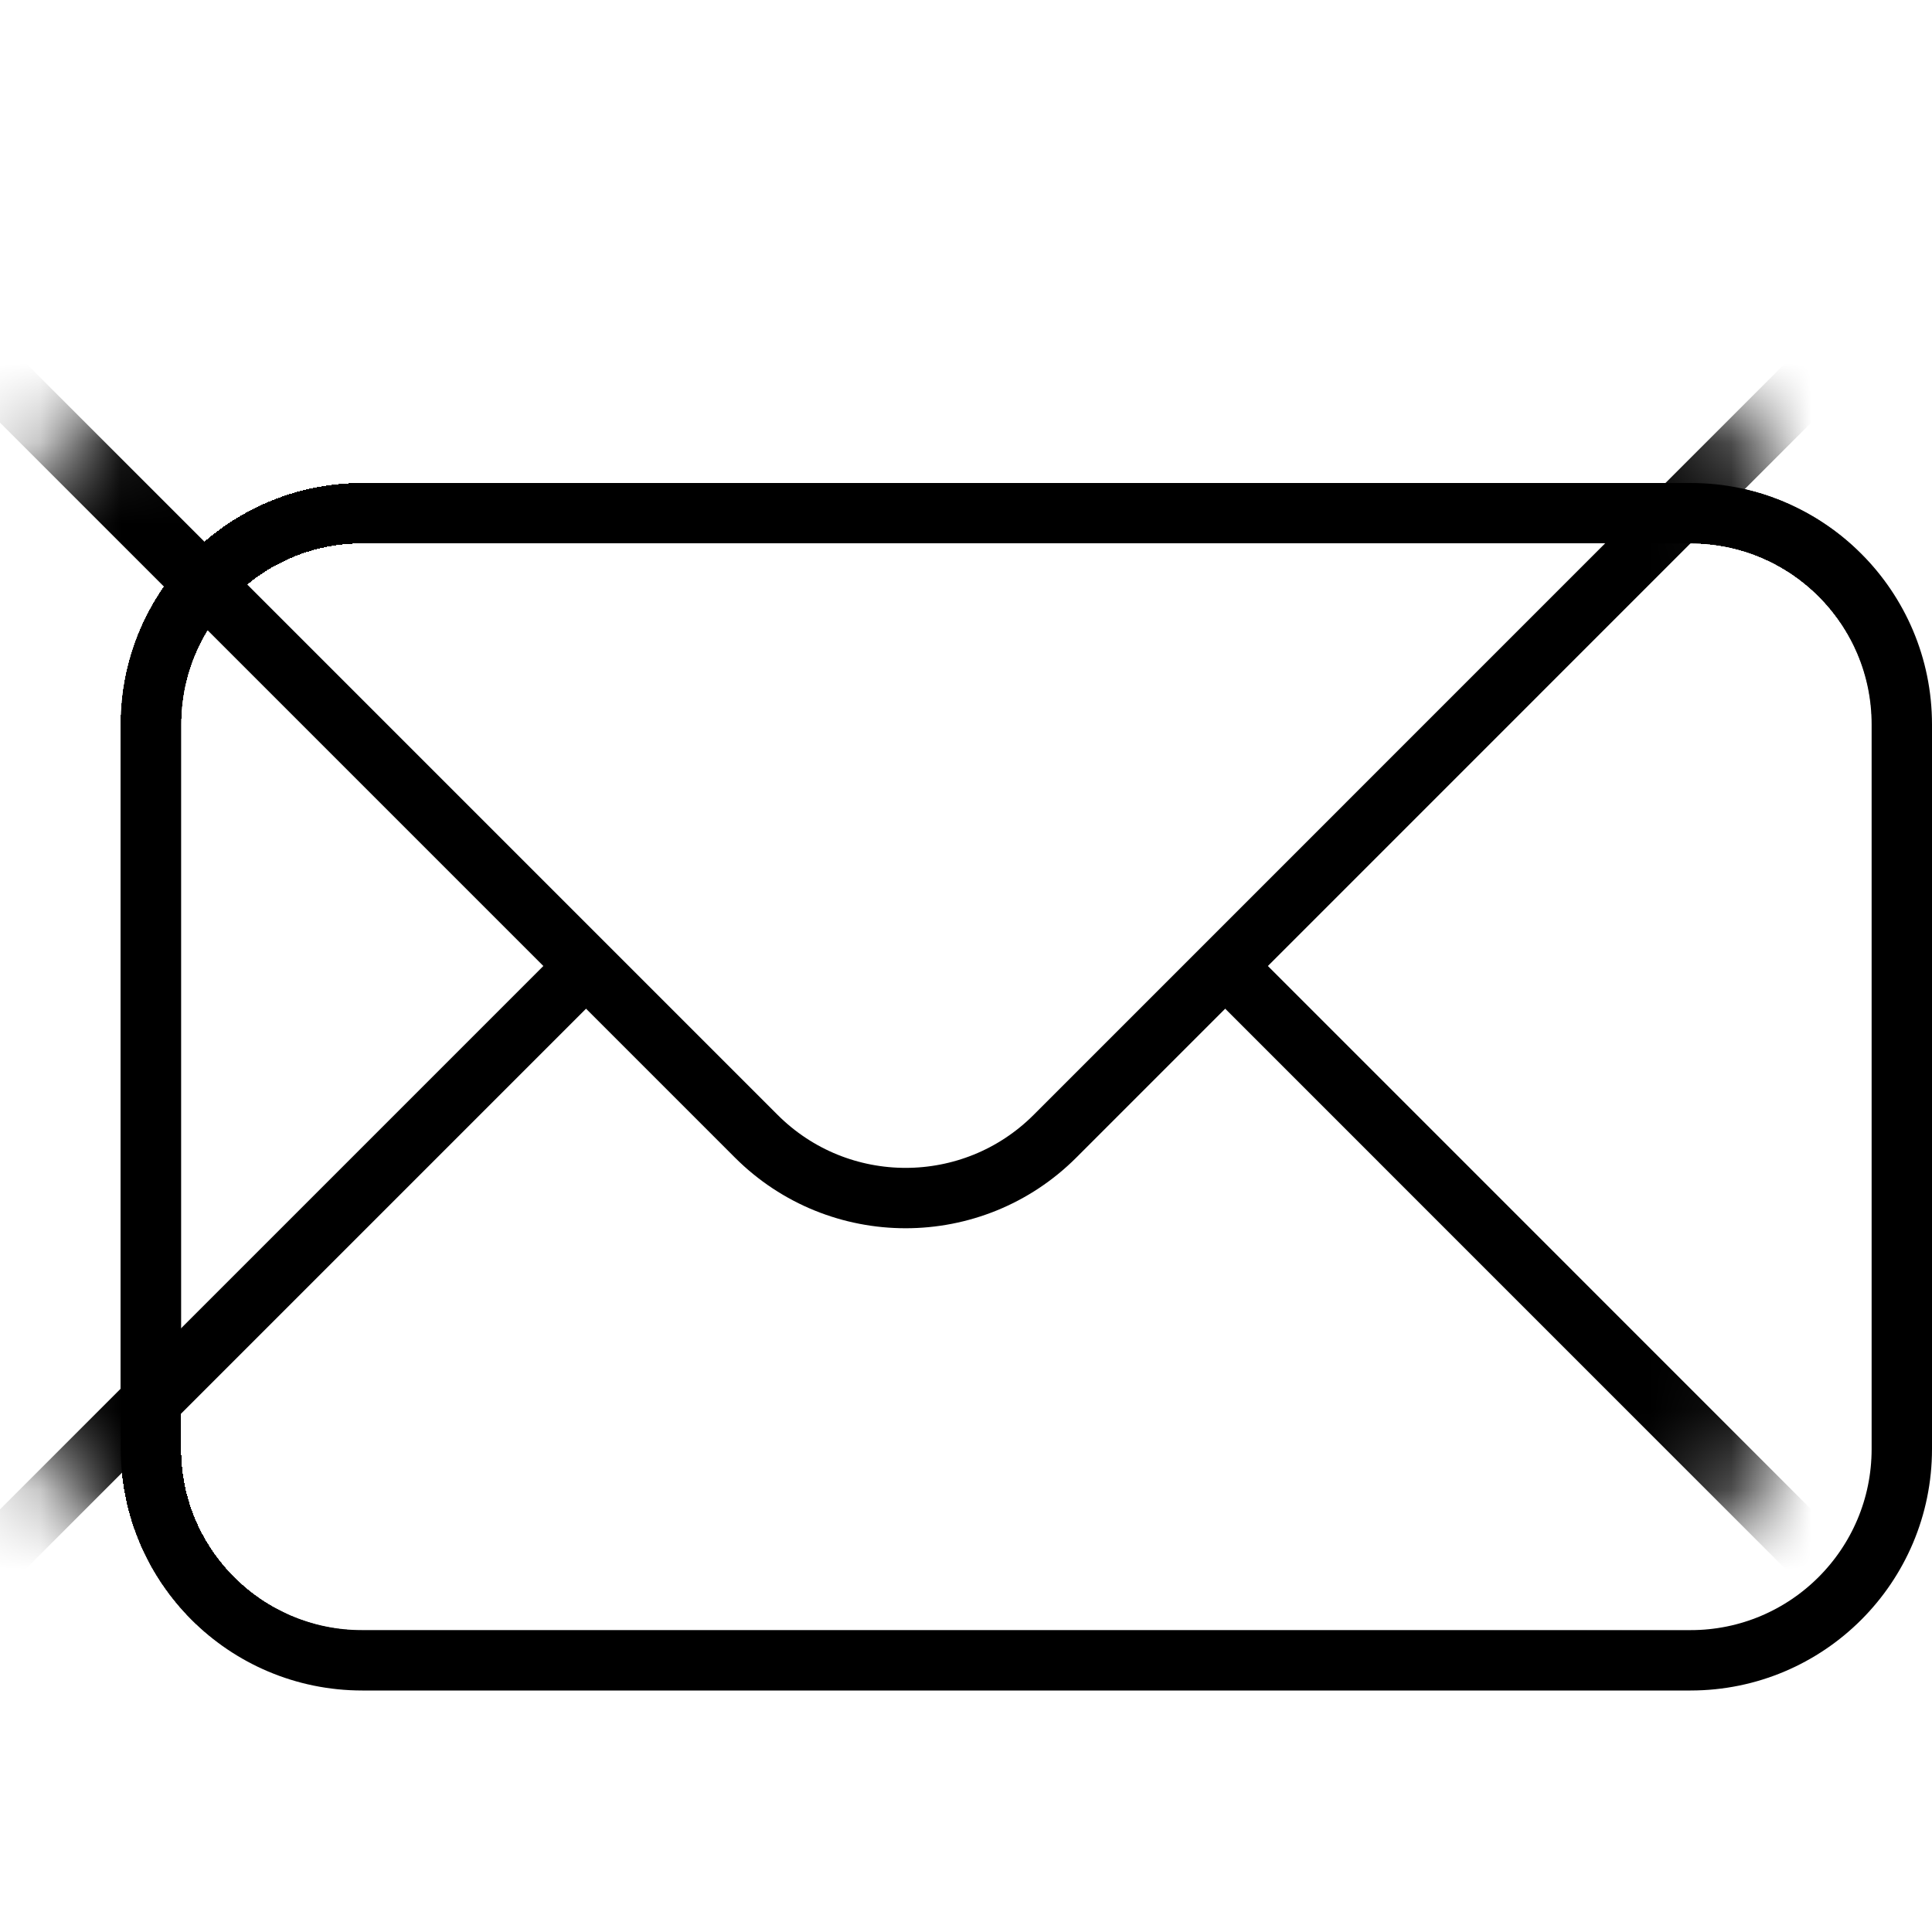
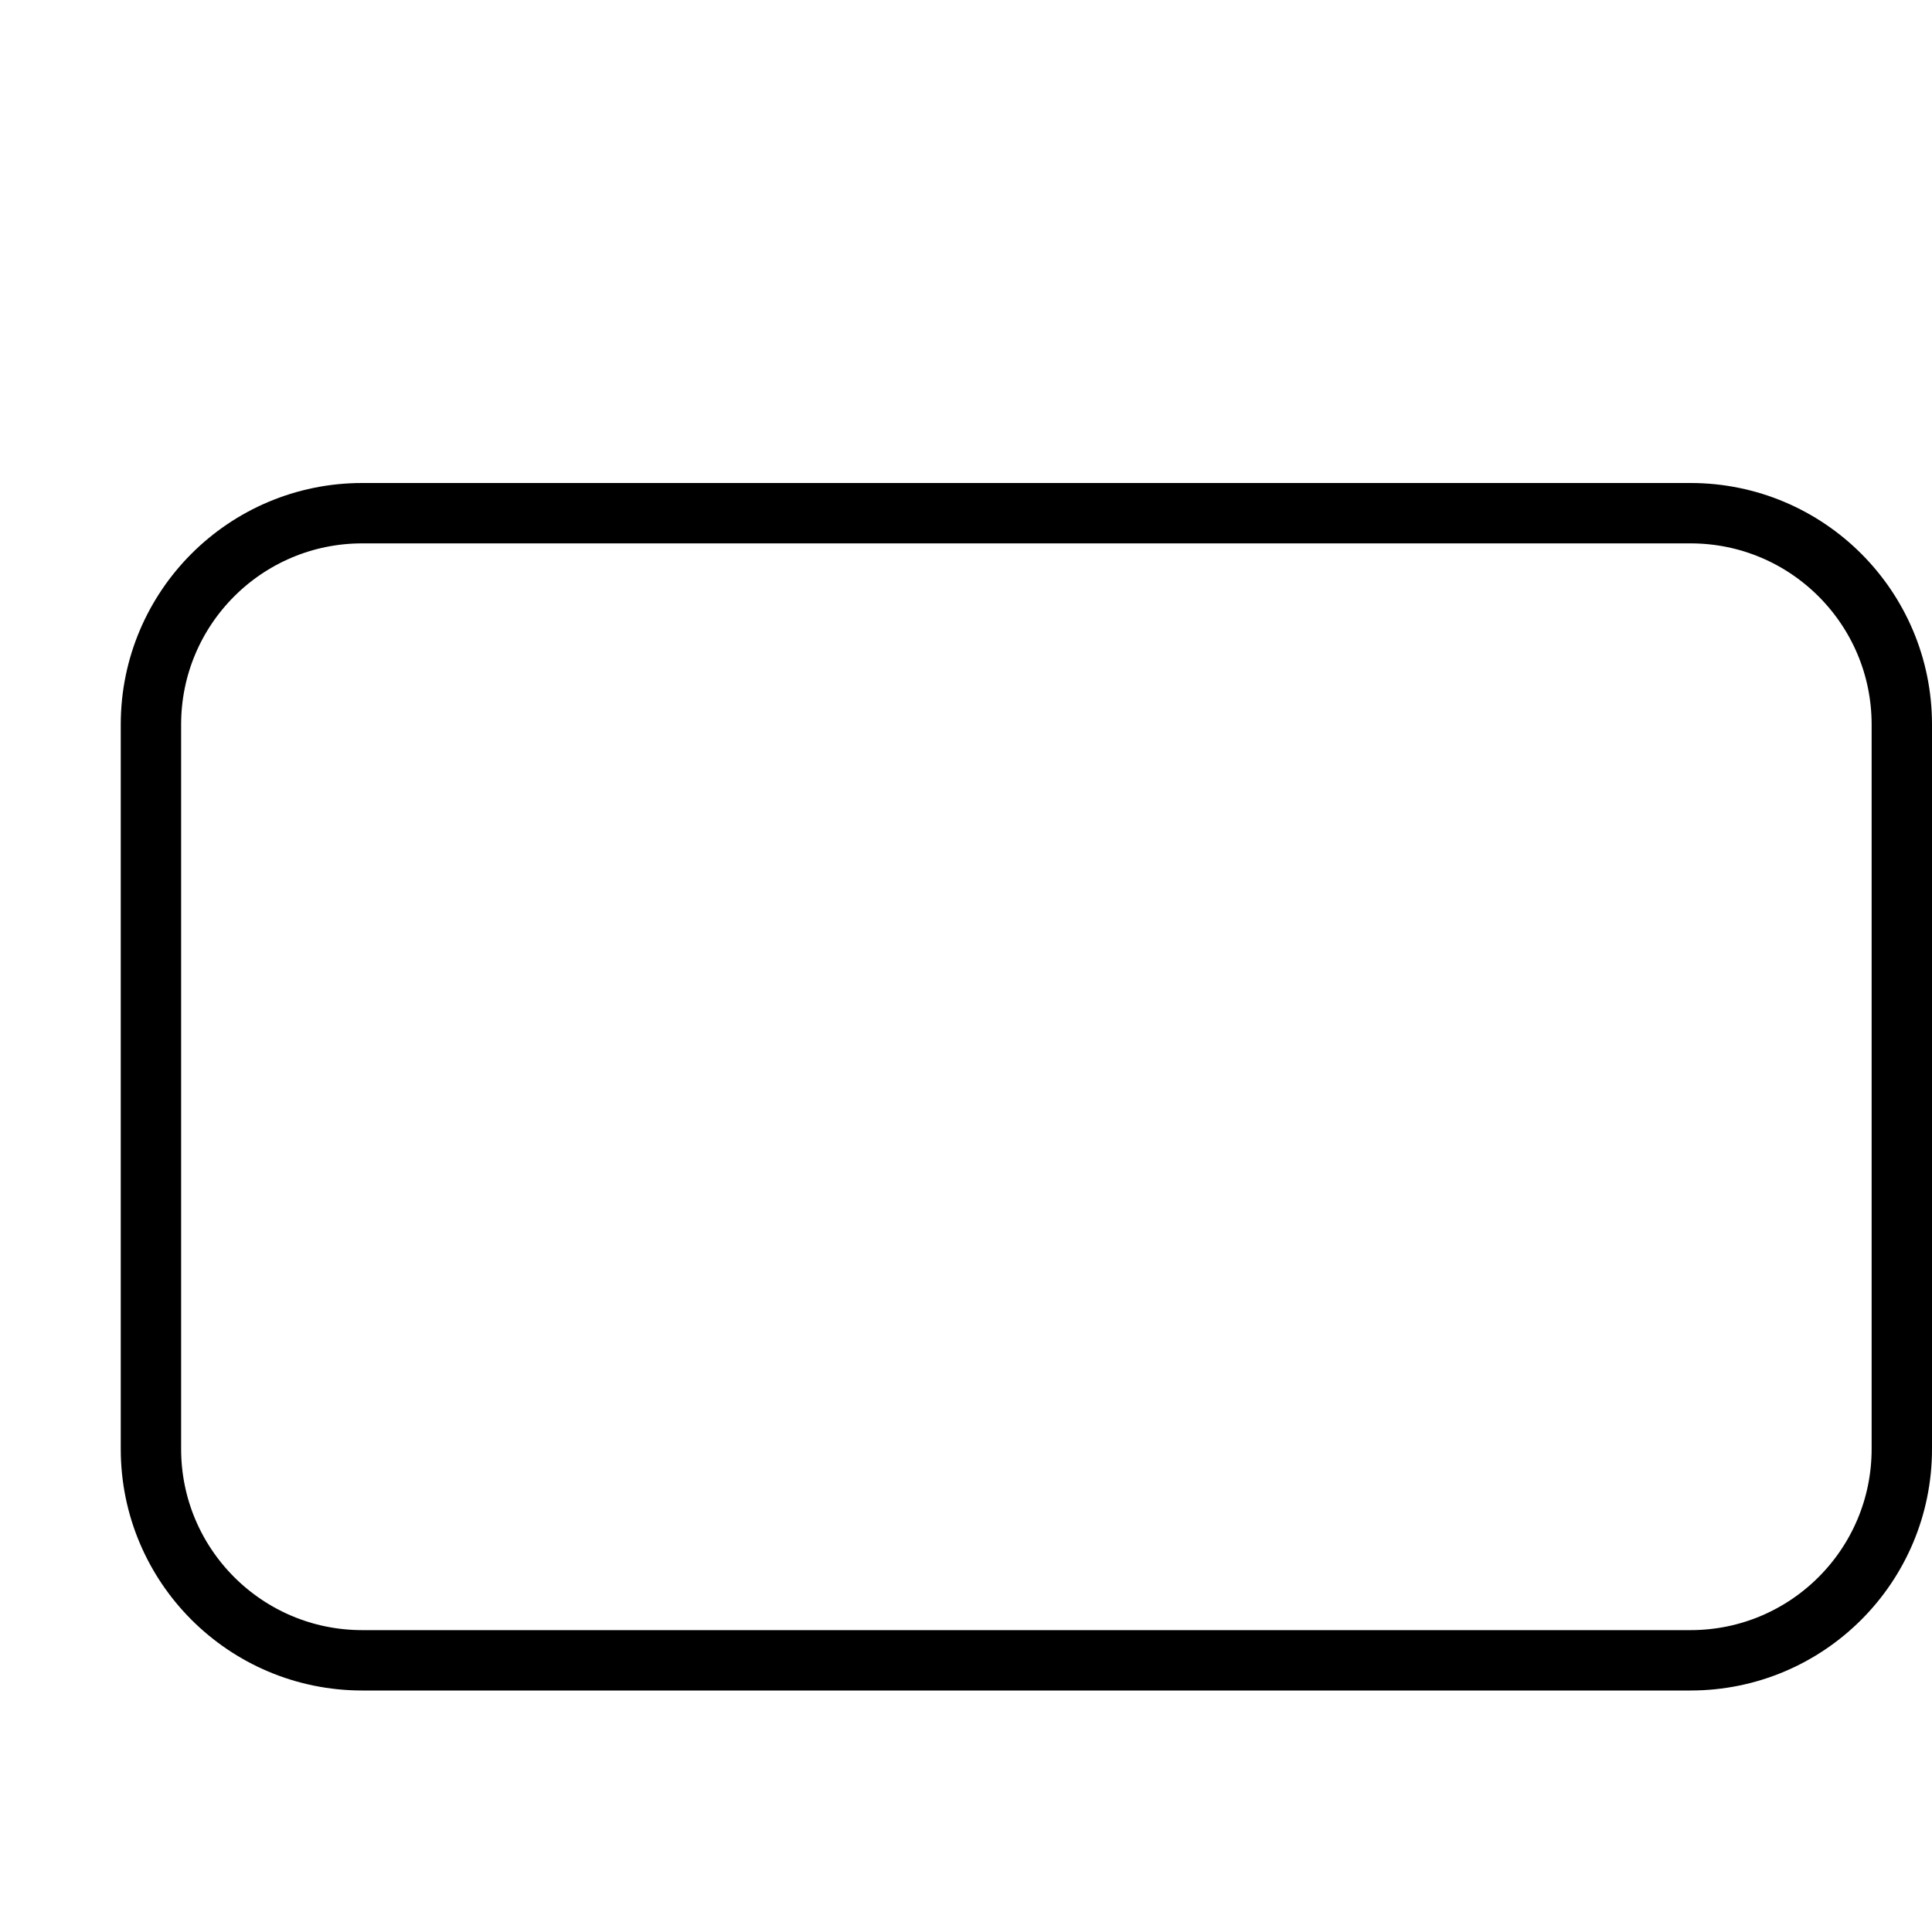
<svg xmlns="http://www.w3.org/2000/svg" width="24" height="24" viewBox="0 0 24 24" fill="none">
  <g filter="url(#filter0_d_618_2137)">
    <path d="M0 7.5C0 5.843 1.343 4.5 3 4.5H19.5C21.157 4.5 22.5 5.843 22.5 7.5V16.5C22.5 18.157 21.157 19.5 19.5 19.5H3C1.343 19.5 0 18.157 0 16.5V7.5Z" fill="white" />
    <path d="M0.375 7.5C0.375 6.05 1.55 4.875 3 4.875H19.5C20.95 4.875 22.125 6.05 22.125 7.5V16.5C22.125 17.95 20.95 19.125 19.5 19.125H3C1.55 19.125 0.375 17.95 0.375 16.5V7.5Z" stroke="black" stroke-width="0.75" />
  </g>
  <mask id="mask0_618_2137" style="mask-type:alpha" maskUnits="userSpaceOnUse" x="0" y="4" width="23" height="16">
-     <path d="M0.375 7.5C0.375 6.05 1.55 4.875 3 4.875H19.5C20.95 4.875 22.125 6.05 22.125 7.5V16.5C22.125 17.95 20.95 19.125 19.5 19.125H3C1.55 19.125 0.375 17.95 0.375 16.5V7.5Z" fill="white" stroke="black" stroke-width="0.75" />
-   </mask>
+     </mask>
  <g mask="url(#mask0_618_2137)">
    <path d="M9.394 9.886C10.419 8.861 12.081 8.861 13.106 9.886L23.863 20.644C24.889 21.669 24.889 23.331 23.863 24.356L13.106 35.114C12.081 36.139 10.419 36.139 9.394 35.114L-1.364 24.356C-2.389 23.331 -2.389 21.669 -1.364 20.644L9.394 9.886Z" fill="white" stroke="black" stroke-width="0.75" />
    <path d="M9.394 -11.114C10.419 -12.139 12.081 -12.139 13.106 -11.114L23.863 -0.356C24.889 0.669 24.889 2.331 23.863 3.356L13.106 14.114C12.081 15.139 10.419 15.139 9.394 14.114L-1.364 3.356C-2.389 2.331 -2.389 0.669 -1.364 -0.356L9.394 -11.114Z" fill="white" stroke="black" stroke-width="0.75" />
    <g filter="url(#filter1_d_618_2137)">
      <path d="M0.375 7.5C0.375 6.05 1.55 4.875 3 4.875H19.5C20.95 4.875 22.125 6.05 22.125 7.5V16.5C22.125 17.95 20.95 19.125 19.5 19.125H3C1.55 19.125 0.375 17.95 0.375 16.5V7.5Z" stroke="black" stroke-width="0.75" shape-rendering="crispEdges" />
    </g>
  </g>
  <defs>
    <filter id="filter0_d_618_2137" x="0" y="4.5" width="24" height="16.5" filterUnits="userSpaceOnUse" color-interpolation-filters="sRGB">
      <feFlood flood-opacity="0" result="BackgroundImageFix" />
      <feColorMatrix in="SourceAlpha" type="matrix" values="0 0 0 0 0 0 0 0 0 0 0 0 0 0 0 0 0 0 127 0" result="hardAlpha" />
      <feOffset dx="1.5" dy="1.5" />
      <feComposite in2="hardAlpha" operator="out" />
      <feColorMatrix type="matrix" values="0 0 0 0 0.471 0 0 0 0 0.984 0 0 0 0 0.753 0 0 0 1 0" />
      <feBlend mode="normal" in2="BackgroundImageFix" result="effect1_dropShadow_618_2137" />
      <feBlend mode="normal" in="SourceGraphic" in2="effect1_dropShadow_618_2137" result="shape" />
    </filter>
    <filter id="filter1_d_618_2137" x="0" y="4.5" width="24" height="16.5" filterUnits="userSpaceOnUse" color-interpolation-filters="sRGB">
      <feFlood flood-opacity="0" result="BackgroundImageFix" />
      <feColorMatrix in="SourceAlpha" type="matrix" values="0 0 0 0 0 0 0 0 0 0 0 0 0 0 0 0 0 0 127 0" result="hardAlpha" />
      <feOffset dx="1.5" dy="1.5" />
      <feComposite in2="hardAlpha" operator="out" />
      <feColorMatrix type="matrix" values="0 0 0 0 0.471 0 0 0 0 0.984 0 0 0 0 0.753 0 0 0 1 0" />
      <feBlend mode="normal" in2="BackgroundImageFix" result="effect1_dropShadow_618_2137" />
      <feBlend mode="normal" in="SourceGraphic" in2="effect1_dropShadow_618_2137" result="shape" />
    </filter>
  </defs>
</svg>